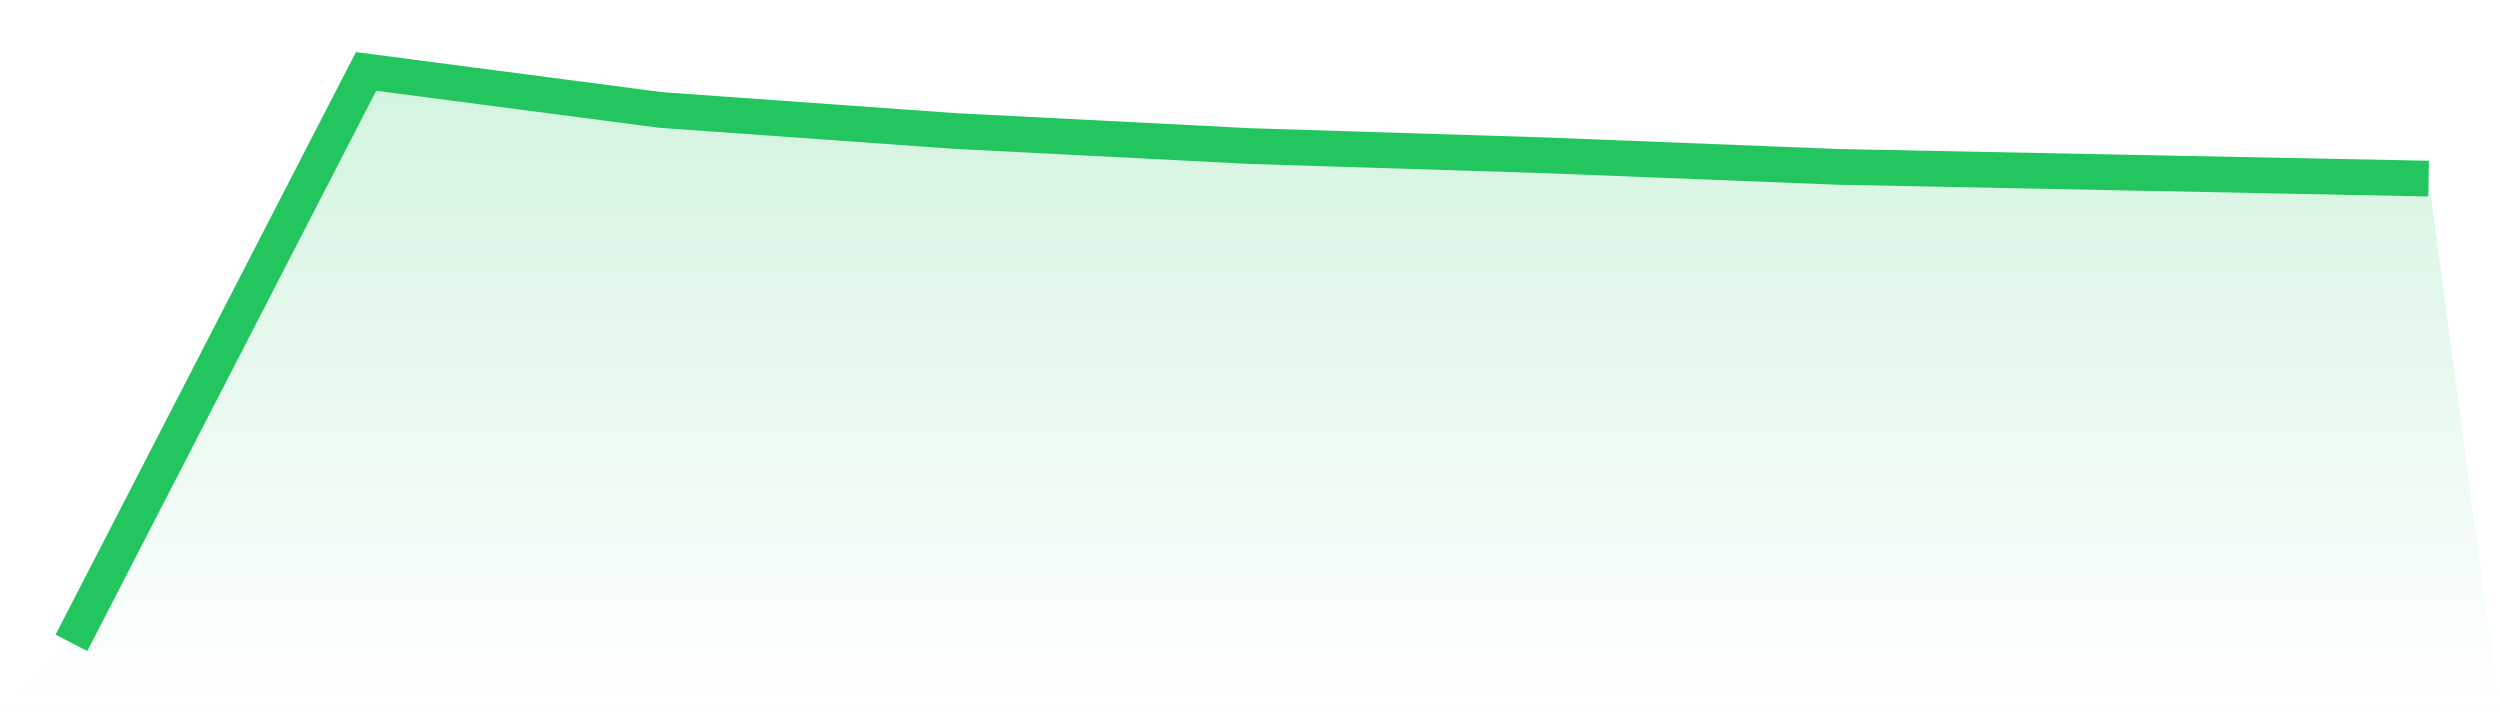
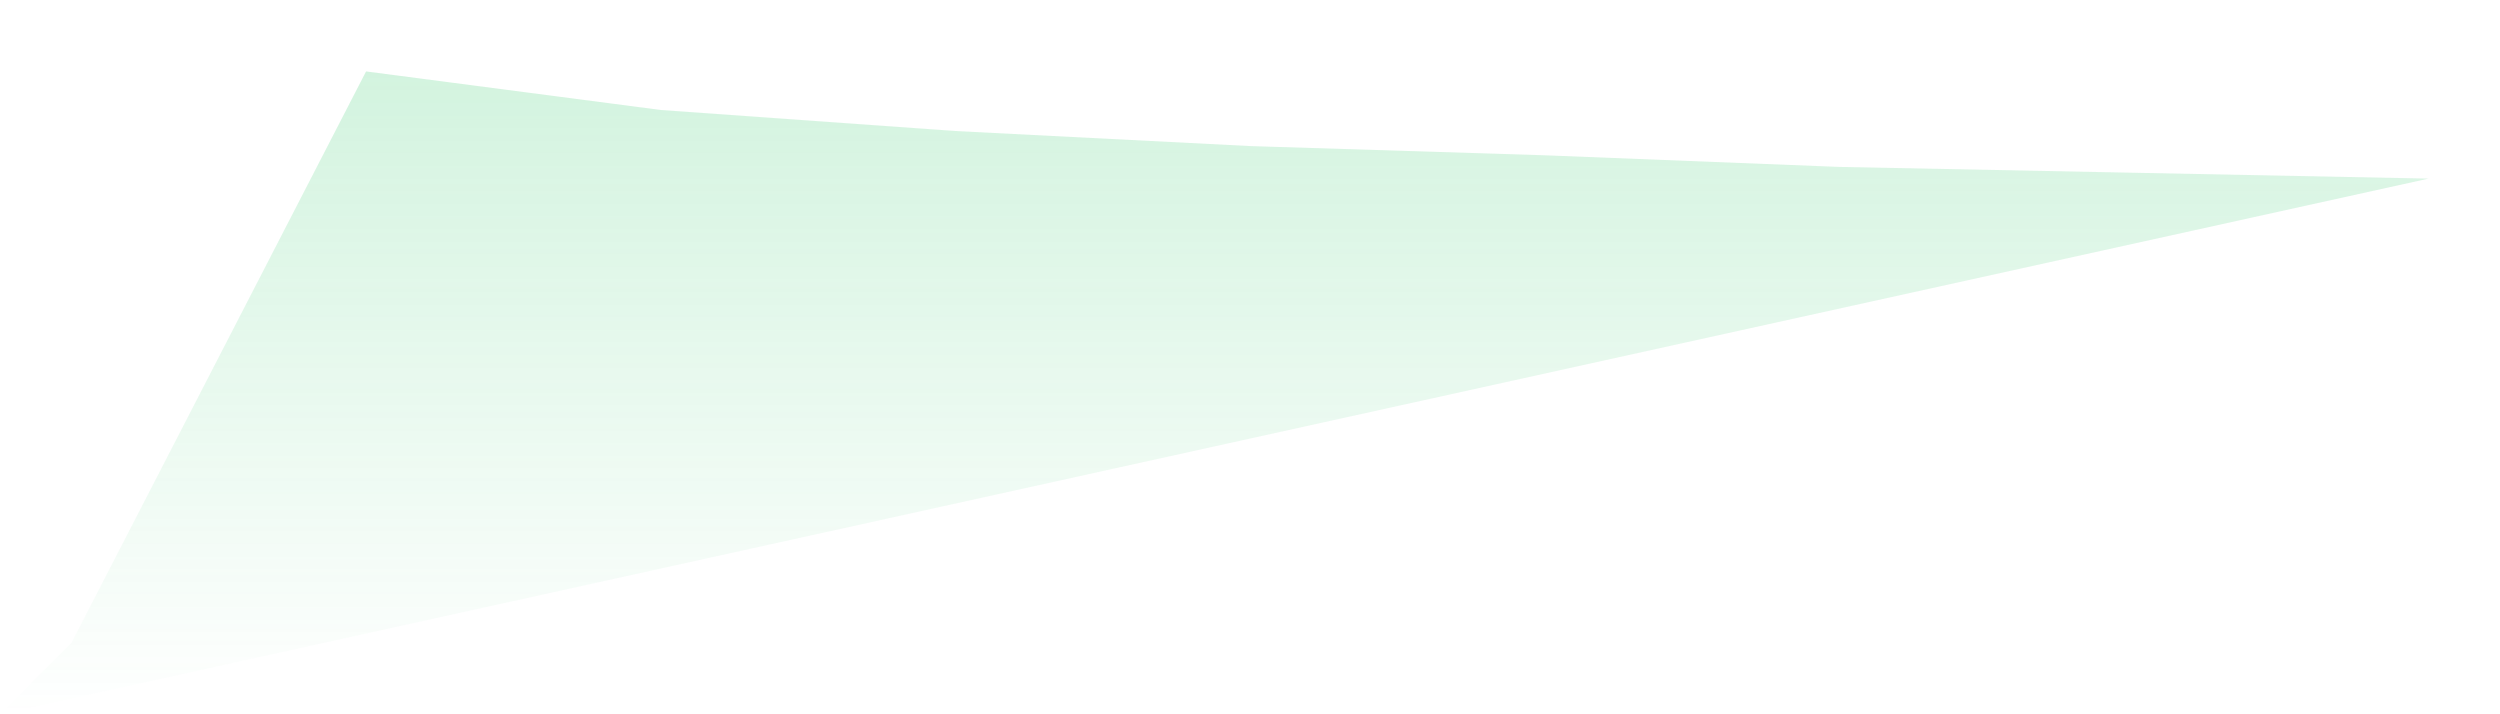
<svg xmlns="http://www.w3.org/2000/svg" viewBox="0 0 140 40">
  <defs>
    <linearGradient id="gradient" x1="0" x2="0" y1="0" y2="1">
      <stop offset="0%" stop-color="#22c55e" stop-opacity="0.2" />
      <stop offset="100%" stop-color="#22c55e" stop-opacity="0" />
    </linearGradient>
  </defs>
-   <path d="M4,36 L4,36 L20.5,4 L37,6.159 L53.5,7.337 L70,8.18 L86.5,8.696 L103,9.347 L119.5,9.674 L136,10.002 L140,40 L0,40 z" fill="url(#gradient)" />
-   <path d="M4,36 L4,36 L20.5,4 L37,6.159 L53.5,7.337 L70,8.18 L86.5,8.696 L103,9.347 L119.5,9.674 L136,10.002" fill="none" stroke="#22c55e" stroke-width="2" />
+   <path d="M4,36 L4,36 L20.5,4 L37,6.159 L53.5,7.337 L70,8.18 L86.5,8.696 L103,9.347 L119.5,9.674 L136,10.002 L0,40 z" fill="url(#gradient)" />
</svg>